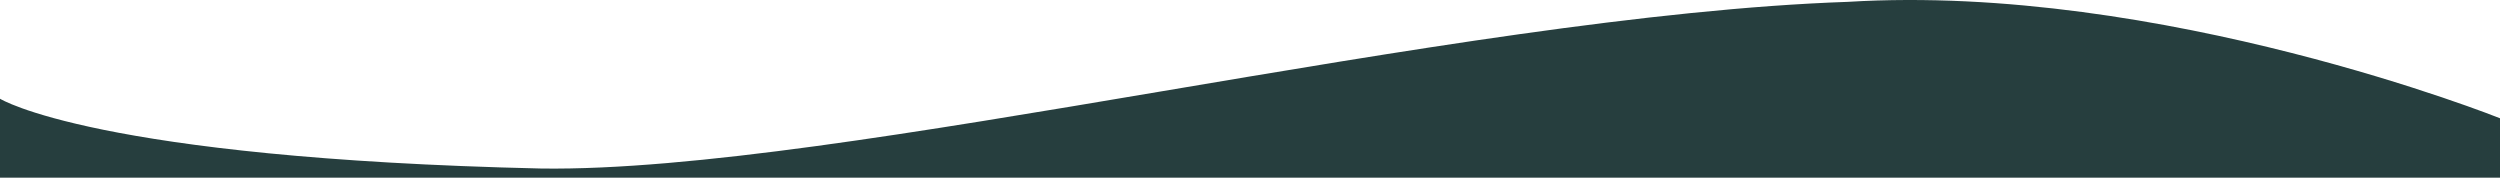
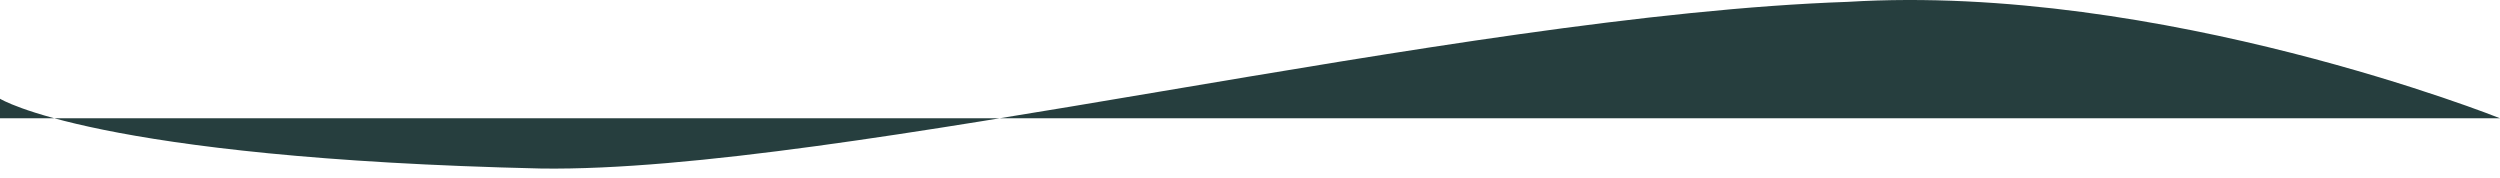
<svg xmlns="http://www.w3.org/2000/svg" class="wave" width="1085" height="77.119" viewBox="0 0 1085 77.119">
-   <path id="Path_7" data-name="Path 7" d="M0,42.851S41.382,68.7,235,73.142C364.9,74.851,630.836,6.693,802.03.8,937.864-7.491,1085,51.327,1085,51.327V77.119H0Z" fill="#263e3e" />
+   <path id="Path_7" data-name="Path 7" d="M0,42.851S41.382,68.7,235,73.142C364.9,74.851,630.836,6.693,802.03.8,937.864-7.491,1085,51.327,1085,51.327H0Z" fill="#263e3e" />
</svg>